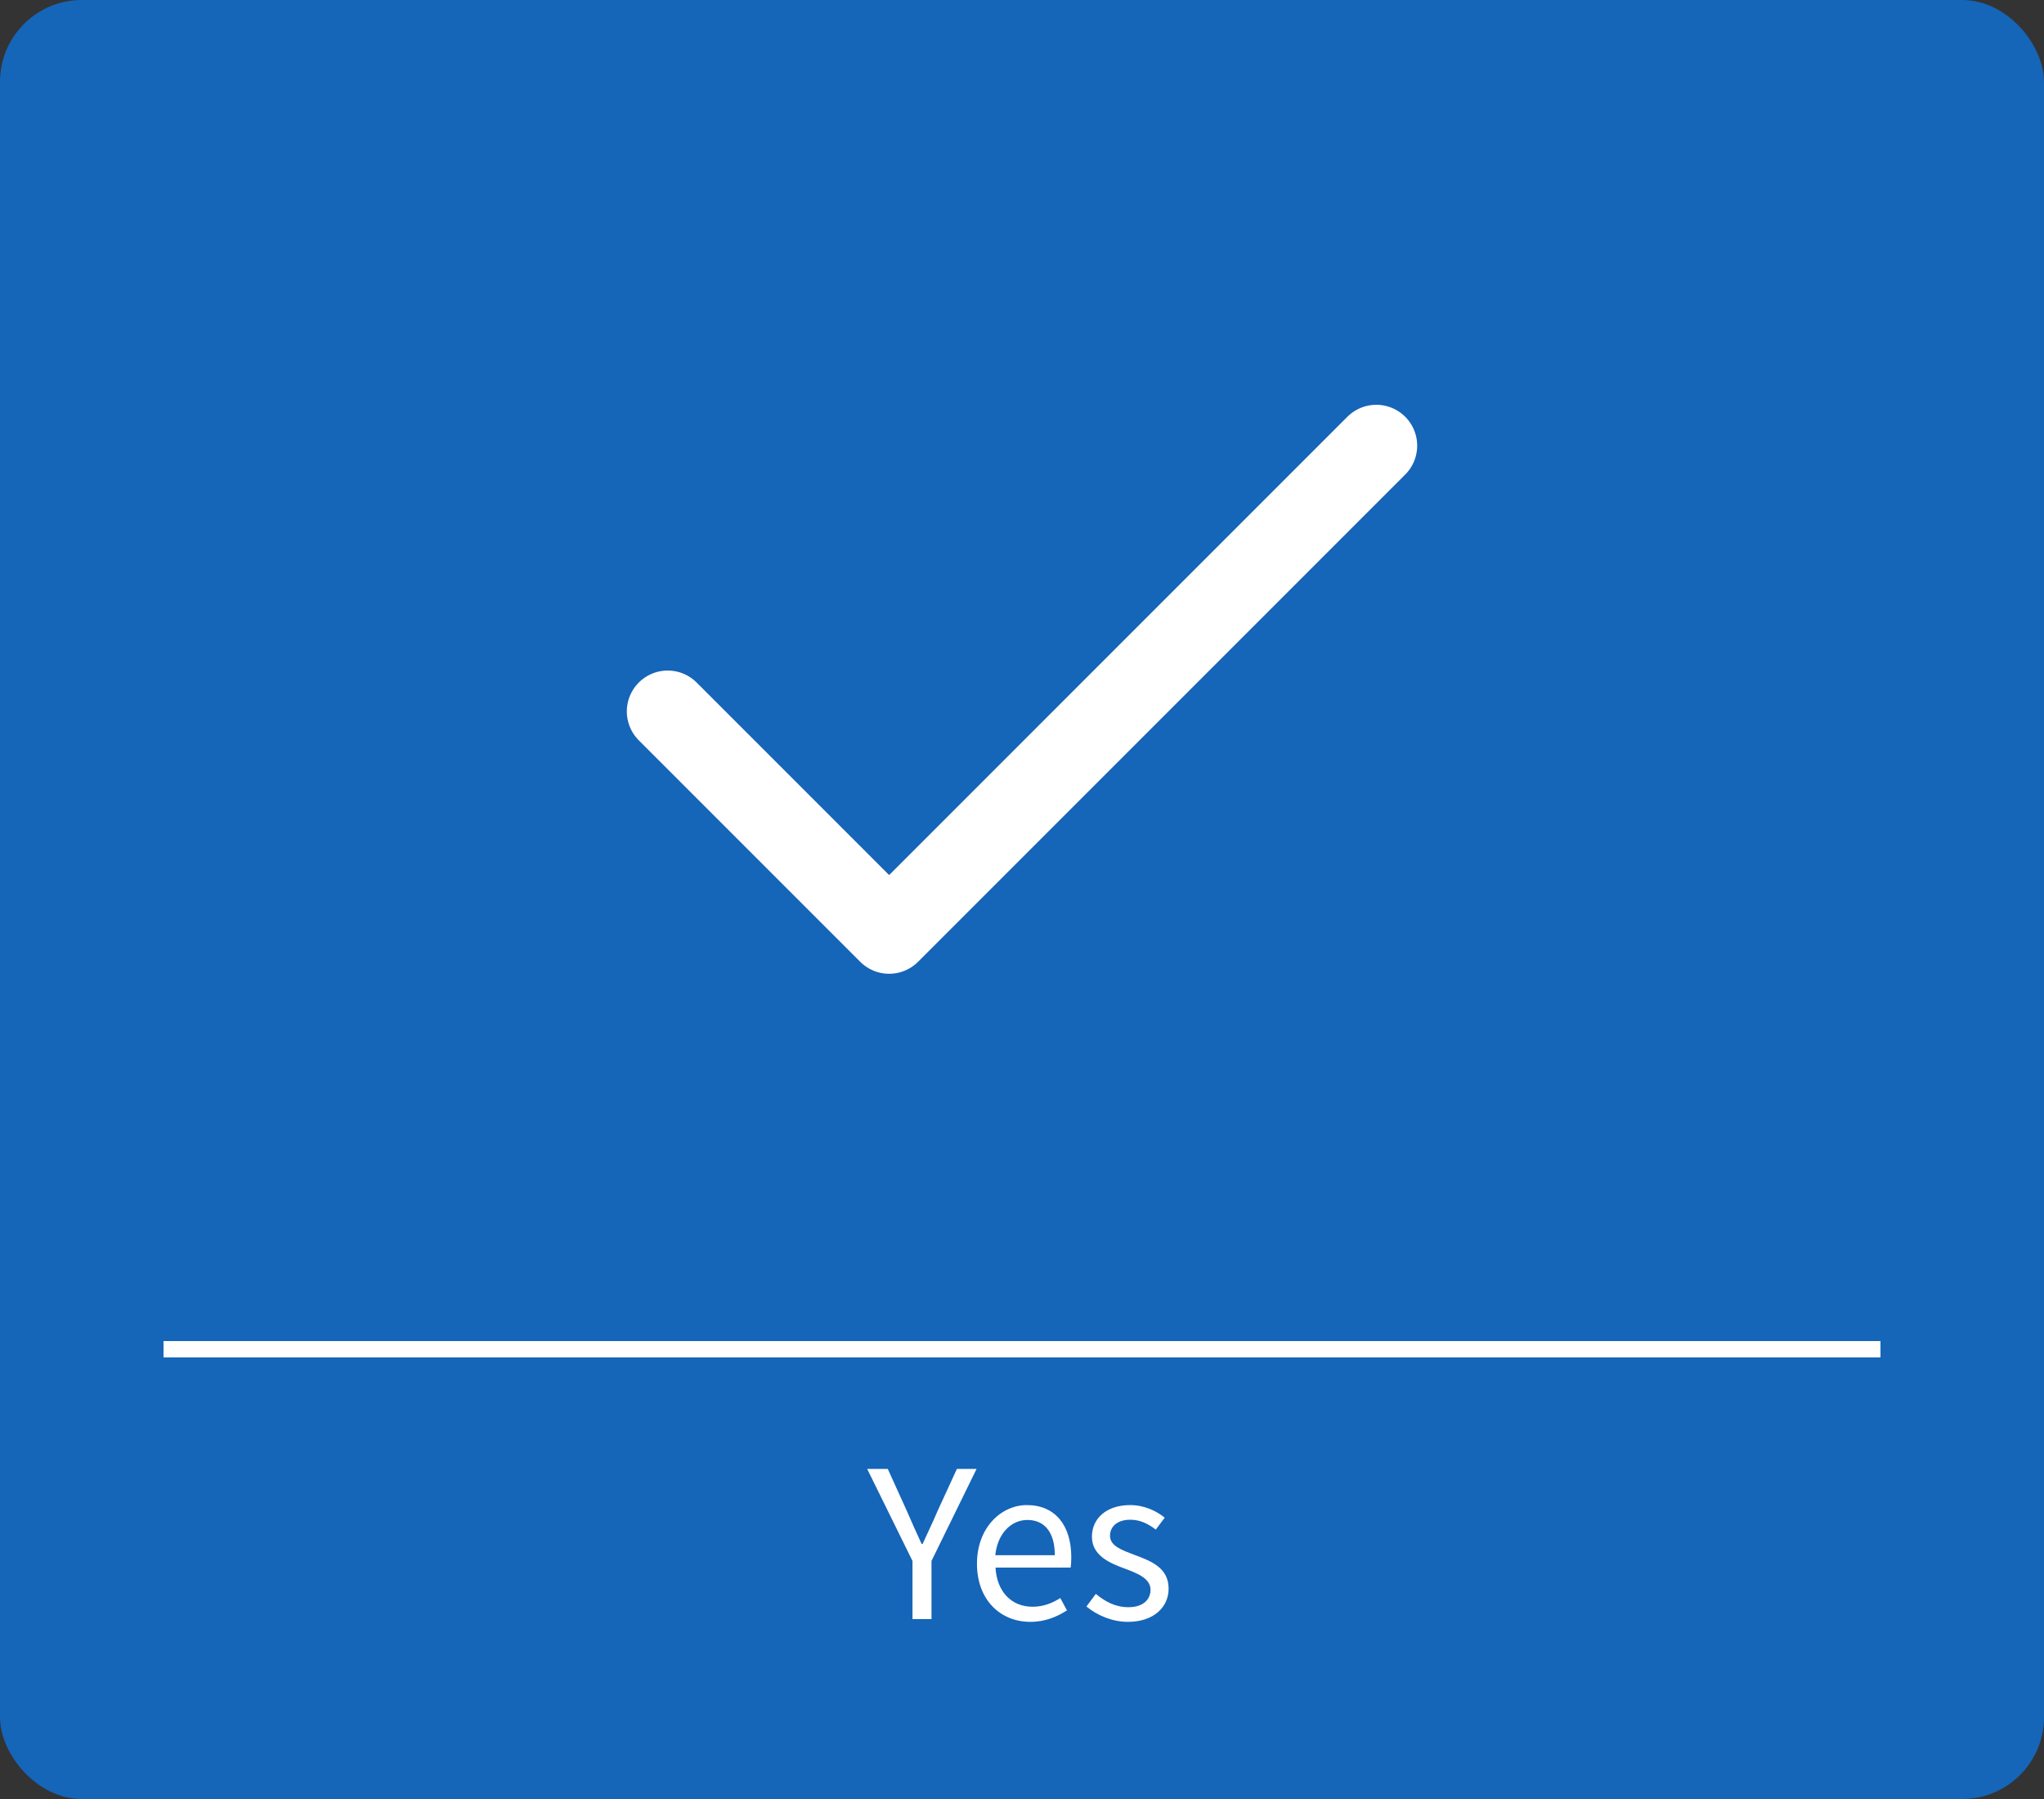
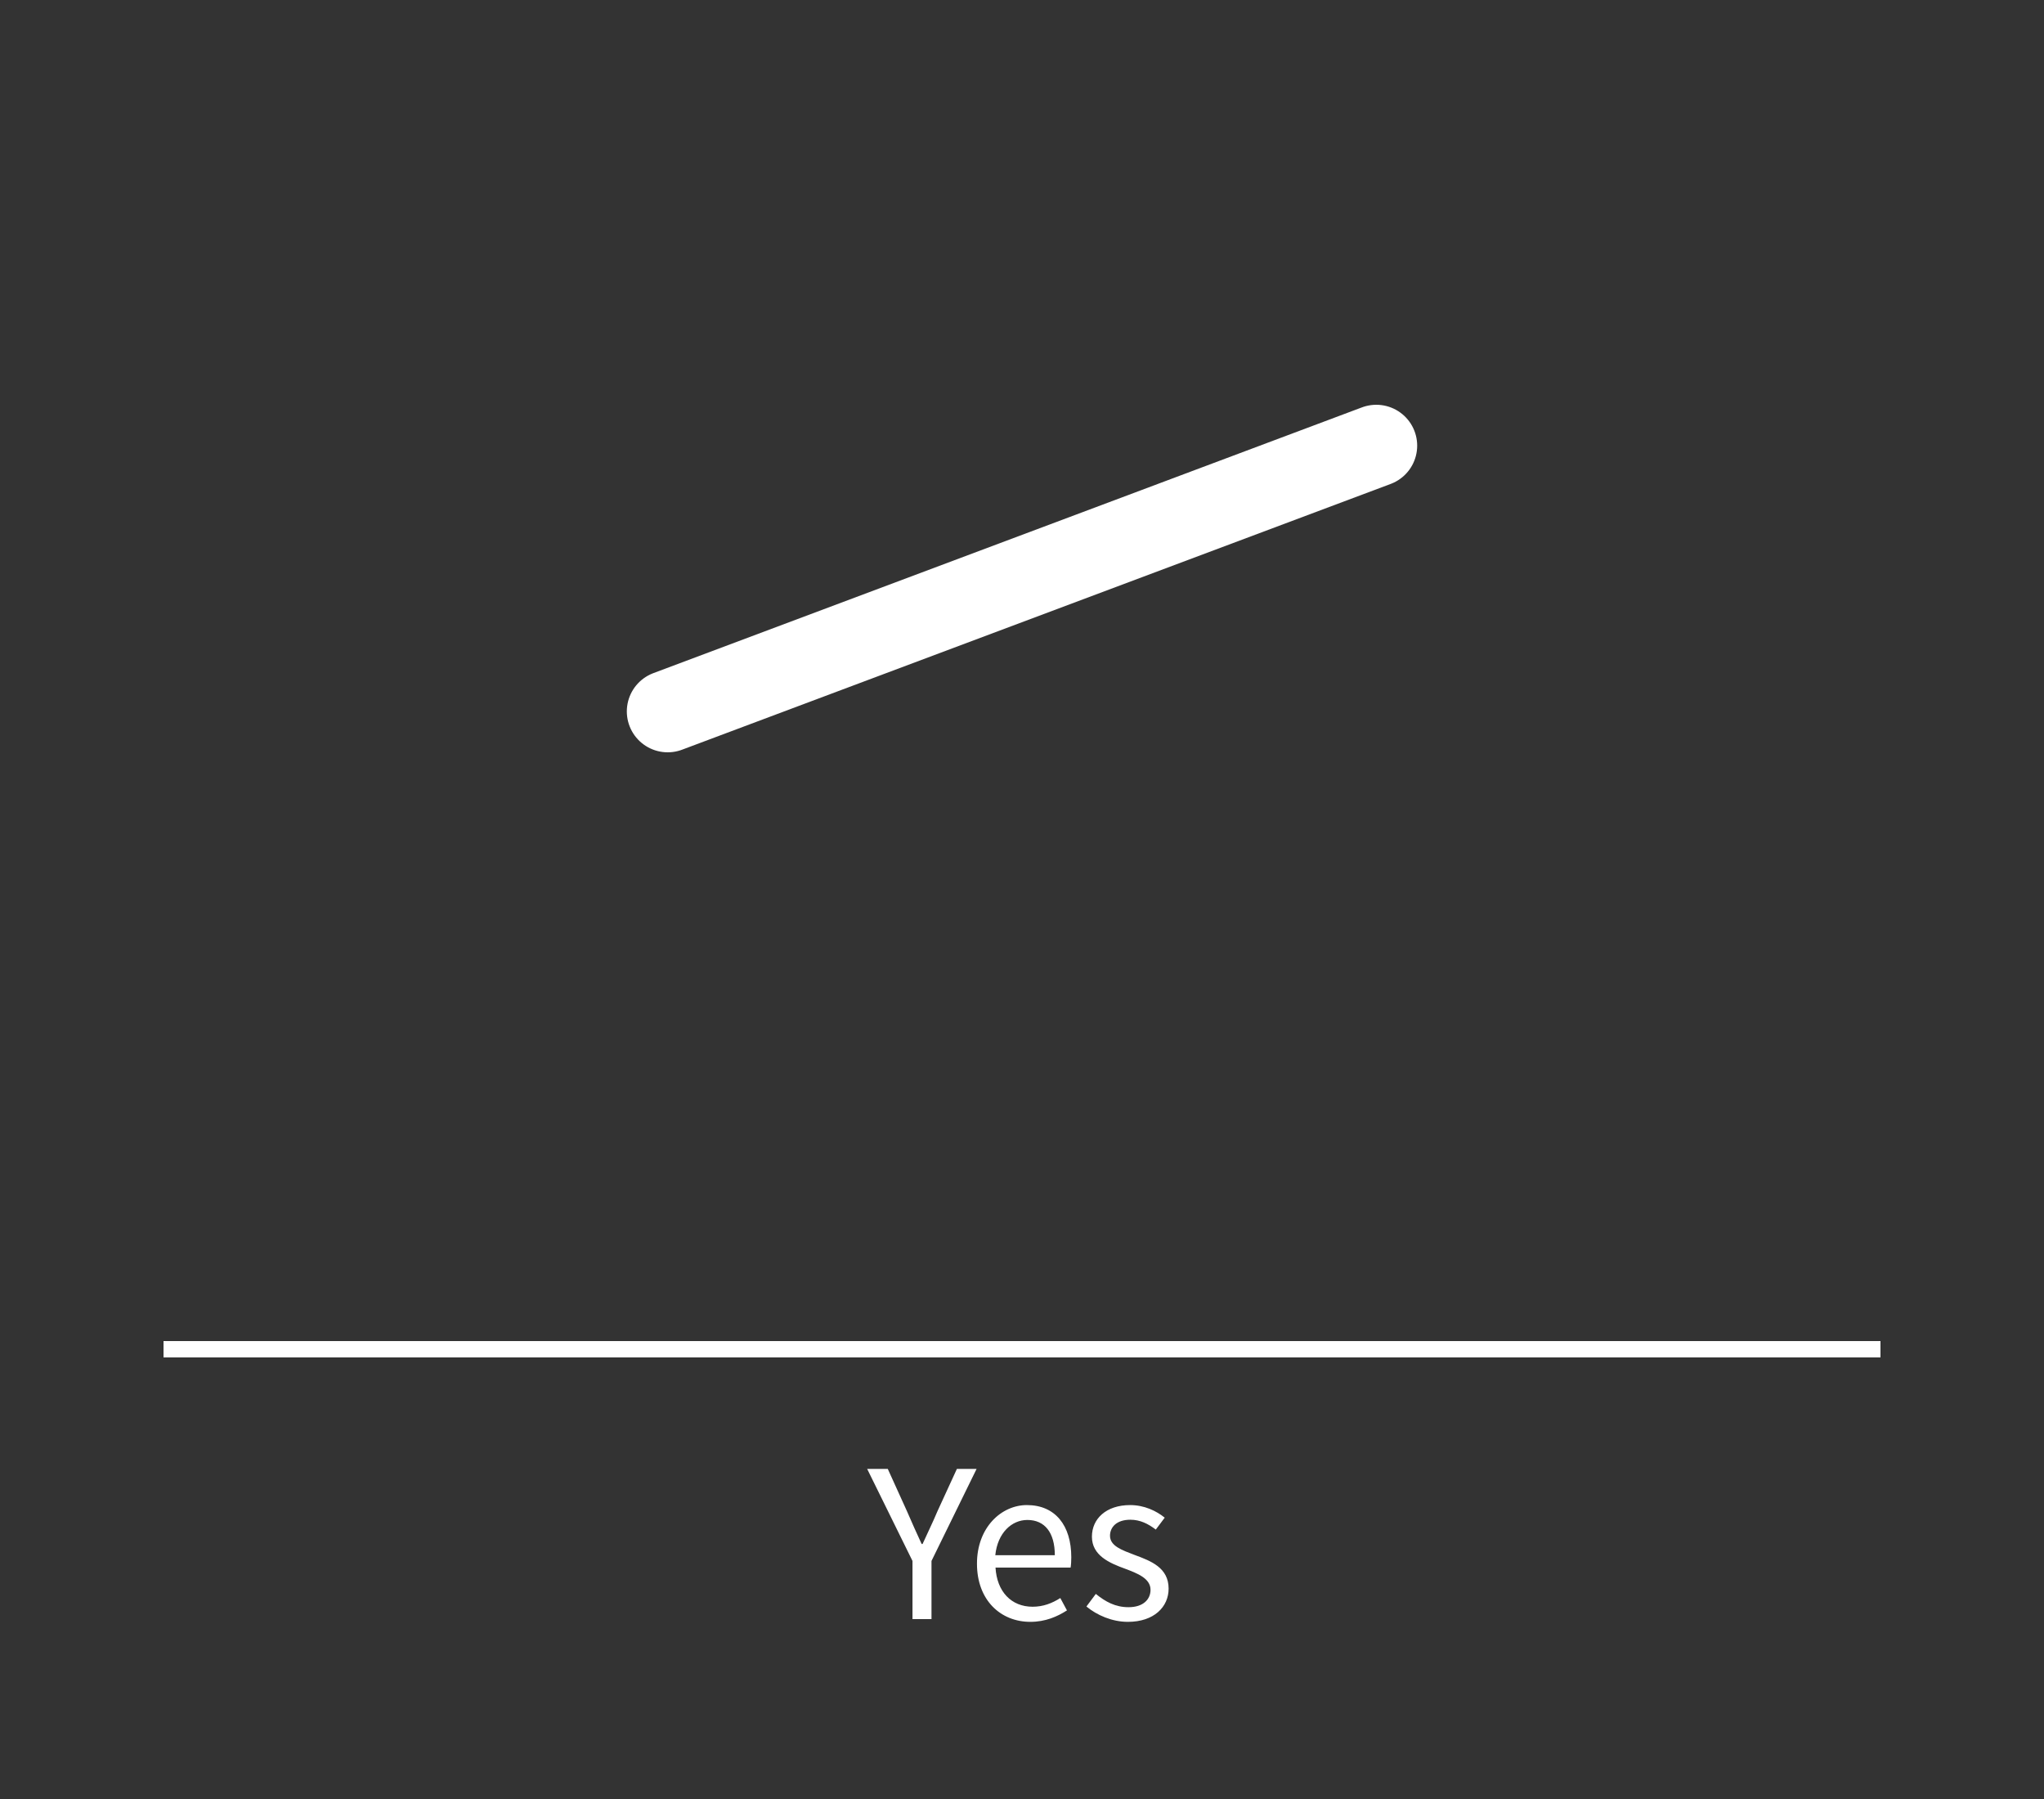
<svg xmlns="http://www.w3.org/2000/svg" width="125" height="110" viewBox="0 0 125 110" fill="none">
  <rect x="0" y="0" width="125" height="110" fill="#333333" stroke="none" />
-   <rect width="125" height="110" rx="5" fill="#1565B8" />
-   <path d="M84.167 27.25L54.375 57.042L40.833 43.5" stroke="white" stroke-width="5" stroke-linecap="round" stroke-linejoin="round" />
+   <path d="M84.167 27.25L40.833 43.5" stroke="white" stroke-width="5" stroke-linecap="round" stroke-linejoin="round" />
  <rect width="105" height="1" transform="translate(10 82)" fill="white" />
  <path d="M55.803 99V95.444L53.031 89.816H54.291L55.467 92.406C55.761 93.078 56.041 93.722 56.363 94.408H56.419C56.727 93.722 57.049 93.078 57.329 92.406L58.519 89.816H59.723L56.965 95.444V99H55.803ZM59.746 95.612C59.746 93.386 61.245 92.028 62.798 92.028C64.534 92.028 65.514 93.274 65.514 95.22C65.514 95.458 65.501 95.682 65.472 95.85H60.88C60.965 97.32 61.846 98.244 63.148 98.244C63.792 98.244 64.338 98.034 64.843 97.712L65.249 98.468C64.66 98.846 63.932 99.168 63.008 99.168C61.188 99.168 59.746 97.838 59.746 95.612ZM60.867 95.094H64.507C64.507 93.708 63.891 92.938 62.827 92.938C61.874 92.938 61.007 93.722 60.867 95.094ZM66.44 98.23L67.014 97.46C67.602 97.936 68.204 98.272 69.016 98.272C69.912 98.272 70.36 97.796 70.36 97.208C70.36 96.508 69.548 96.2 68.806 95.92C67.84 95.57 66.776 95.108 66.776 93.96C66.776 92.868 67.644 92.028 69.114 92.028C69.968 92.028 70.71 92.378 71.228 92.798L70.682 93.526C70.22 93.176 69.73 92.924 69.128 92.924C68.274 92.924 67.882 93.386 67.882 93.904C67.882 94.534 68.624 94.786 69.394 95.08C70.374 95.444 71.466 95.85 71.466 97.138C71.466 98.244 70.584 99.168 68.974 99.168C68.008 99.168 67.084 98.762 66.44 98.23Z" fill="white" />
</svg>